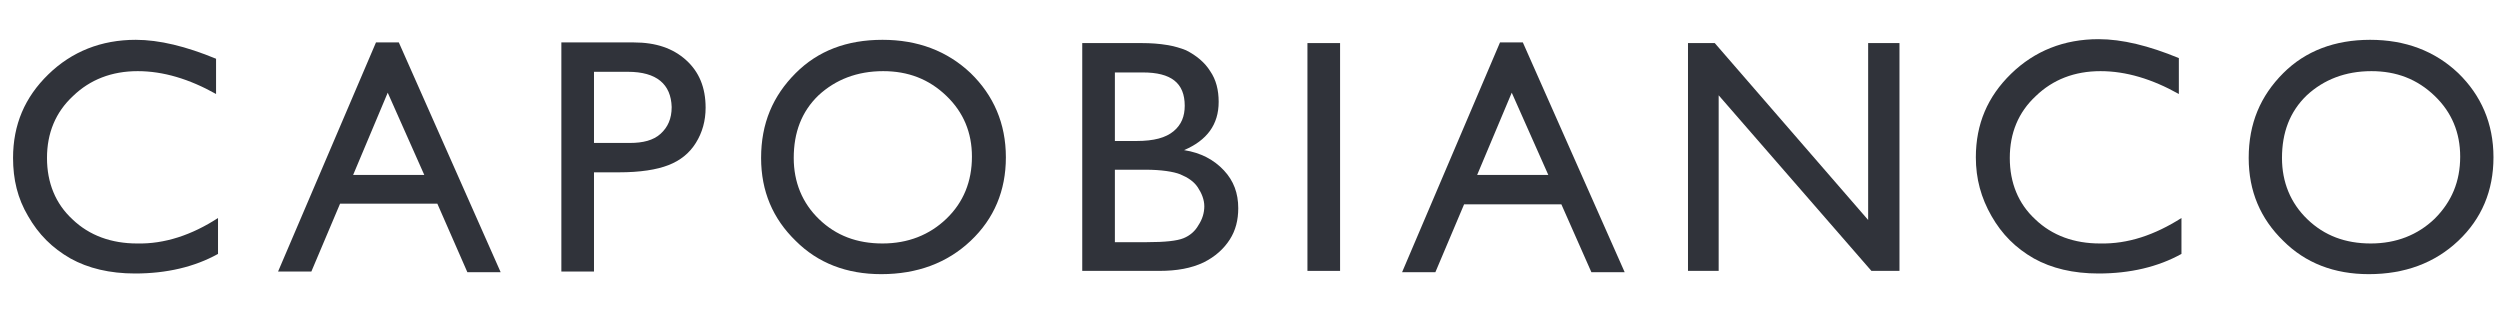
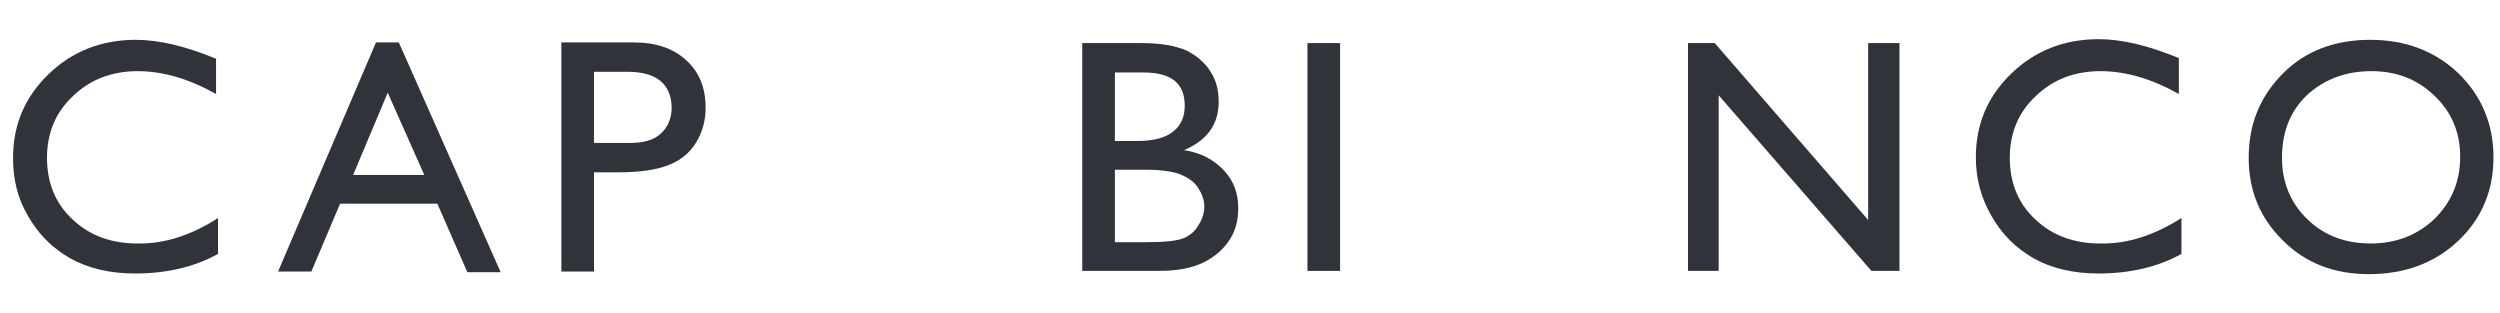
<svg xmlns="http://www.w3.org/2000/svg" width="383" height="48" viewBox="0 0 383 48" fill="none">
  <path d="M33.4 33.4V38.9C29.8 40.9 25.5 41.9 20.7 41.9C16.8 41.9 13.5 41.1 10.8 39.6C8 38 5.9 35.9 4.3 33.1C2.7 30.4 2 27.5 2 24.2C2 19.1 3.8 14.9 7.4 11.4C11 7.9 15.5 6.1 20.8 6.1C24.4 6.1 28.5 7.1 33.1 9V14.4C29 12.1 25 10.9 21.1 10.9C17.1 10.9 13.8 12.2 11.2 14.7C8.5 17.2 7.2 20.4 7.2 24.2C7.2 28 8.5 31.2 11.1 33.6C13.7 36.1 17.1 37.3 21 37.3C25.2 37.4 29.4 36 33.4 33.4Z" fill="#30333A" />
  <path d="M57.6 6.5H61.1L76.7 41.7H71.6L67 31.2H52.1L47.7 41.6H42.6L57.6 6.5ZM65 26.8L59.4 14.2L54.1 26.8H65Z" fill="#30333A" />
  <path d="M86 41.5V6.5H97.1C100.5 6.5 103.1 7.4 105.1 9.2C107.1 11 108.1 13.4 108.1 16.5C108.1 18.5 107.6 20.3 106.6 21.9C105.6 23.5 104.2 24.6 102.4 25.3C100.6 26 98.1 26.4 94.8 26.4H91V41.6H86V41.5ZM96.2 11H91V21.9H96.5C98.5 21.9 100.1 21.5 101.2 20.5C102.3 19.5 102.9 18.2 102.9 16.4C102.8 12.9 100.6 11 96.2 11Z" fill="#30333A" />
-   <path d="M135.2 6.1C140.6 6.1 145.1 7.8 148.7 11.2C152.2 14.6 154.1 18.9 154.1 24.1C154.1 29.2 152.3 33.5 148.7 36.9C145.1 40.3 140.5 42 135 42C129.7 42 125.3 40.3 121.9 36.9C118.4 33.5 116.6 29.3 116.6 24.2C116.6 18.9 118.4 14.7 121.9 11.2C125.3 7.8 129.7 6.1 135.2 6.1ZM135.3 10.9C131.3 10.9 128 12.2 125.4 14.6C122.8 17.1 121.6 20.3 121.6 24.2C121.6 27.9 122.9 31.1 125.5 33.6C128.1 36.1 131.3 37.3 135.2 37.3C139.1 37.3 142.4 36 145 33.5C147.6 31 148.9 27.8 148.9 24C148.9 20.3 147.6 17.2 145 14.7C142.3 12.1 139.1 10.9 135.3 10.9Z" fill="#30333A" />
  <path d="M177.6 41.5H165.8V6.6H174.9C177.8 6.6 180 7 181.7 7.7C183.3 8.5 184.6 9.6 185.4 10.9C186.3 12.2 186.7 13.8 186.7 15.6C186.7 19.1 184.9 21.5 181.4 23C184 23.4 186 24.5 187.5 26.1C189 27.7 189.7 29.6 189.7 31.9C189.7 33.7 189.3 35.3 188.4 36.7C187.5 38.1 186.2 39.3 184.4 40.2C182.5 41.1 180.3 41.5 177.6 41.5ZM175.1 11.1H170.8V21.6H174.1C176.8 21.6 178.6 21.1 179.8 20.1C181 19.1 181.5 17.8 181.5 16.2C181.5 12.7 179.4 11.1 175.1 11.1ZM175.5 26H170.8V37.1H175.7C178.5 37.1 180.3 36.9 181.3 36.5C182.3 36.1 183.1 35.4 183.6 34.5C184.2 33.6 184.5 32.6 184.5 31.6C184.5 30.6 184.1 29.6 183.5 28.7C182.9 27.8 182 27.2 180.8 26.7C179.8 26.3 177.9 26 175.5 26Z" fill="#30333A" />
  <path d="M200.3 6.6H205.3V41.5H200.3V6.6Z" fill="#30333A" />
-   <path d="M229.8 6.5H233.3L248.9 41.7H243.8L239.2 31.3H224.3L219.9 41.7H214.8L229.8 6.5ZM237.2 26.8L231.6 14.2L226.3 26.8H237.2Z" fill="#30333A" />
  <path d="M286.2 6.6H291V41.5H286.7L263.3 14.6V41.5H258.6V6.6H262.7L286.2 33.7V6.6Z" fill="#30333A" />
  <path d="M334.2 33.4V38.9C330.6 40.9 326.3 41.9 321.5 41.9C317.6 41.9 314.3 41.1 311.6 39.6C308.8 38 306.7 35.9 305.1 33.1C303.5 30.3 302.7 27.4 302.7 24.1C302.7 19 304.5 14.8 308.1 11.3C311.7 7.8 316.2 6 321.5 6C325.1 6 329.2 7 333.8 8.9V14.4C329.7 12.1 325.7 10.9 321.8 10.9C317.8 10.9 314.5 12.2 311.9 14.7C309.2 17.2 307.9 20.4 307.9 24.2C307.9 28 309.2 31.2 311.8 33.6C314.4 36.1 317.8 37.3 321.7 37.3C326 37.4 330.1 36 334.2 33.4Z" fill="#30333A" />
  <path d="M363.1 6.1C368.5 6.1 373 7.8 376.6 11.2C380.1 14.6 382 18.9 382 24.1C382 29.2 380.2 33.5 376.6 36.9C373 40.3 368.4 42 362.9 42C357.6 42 353.2 40.3 349.8 36.9C346.3 33.5 344.5 29.3 344.5 24.2C344.5 18.9 346.3 14.7 349.8 11.2C353.2 7.8 357.7 6.1 363.1 6.1ZM363.3 10.9C359.3 10.9 356 12.2 353.4 14.6C350.8 17.1 349.6 20.3 349.6 24.2C349.6 27.9 350.9 31.1 353.5 33.6C356.1 36.1 359.3 37.3 363.2 37.3C367.1 37.3 370.4 36 373 33.5C375.6 30.9 376.9 27.8 376.9 24C376.9 20.3 375.6 17.2 373 14.7C370.3 12.1 367.1 10.9 363.3 10.9Z" fill="#30333A" />
</svg>